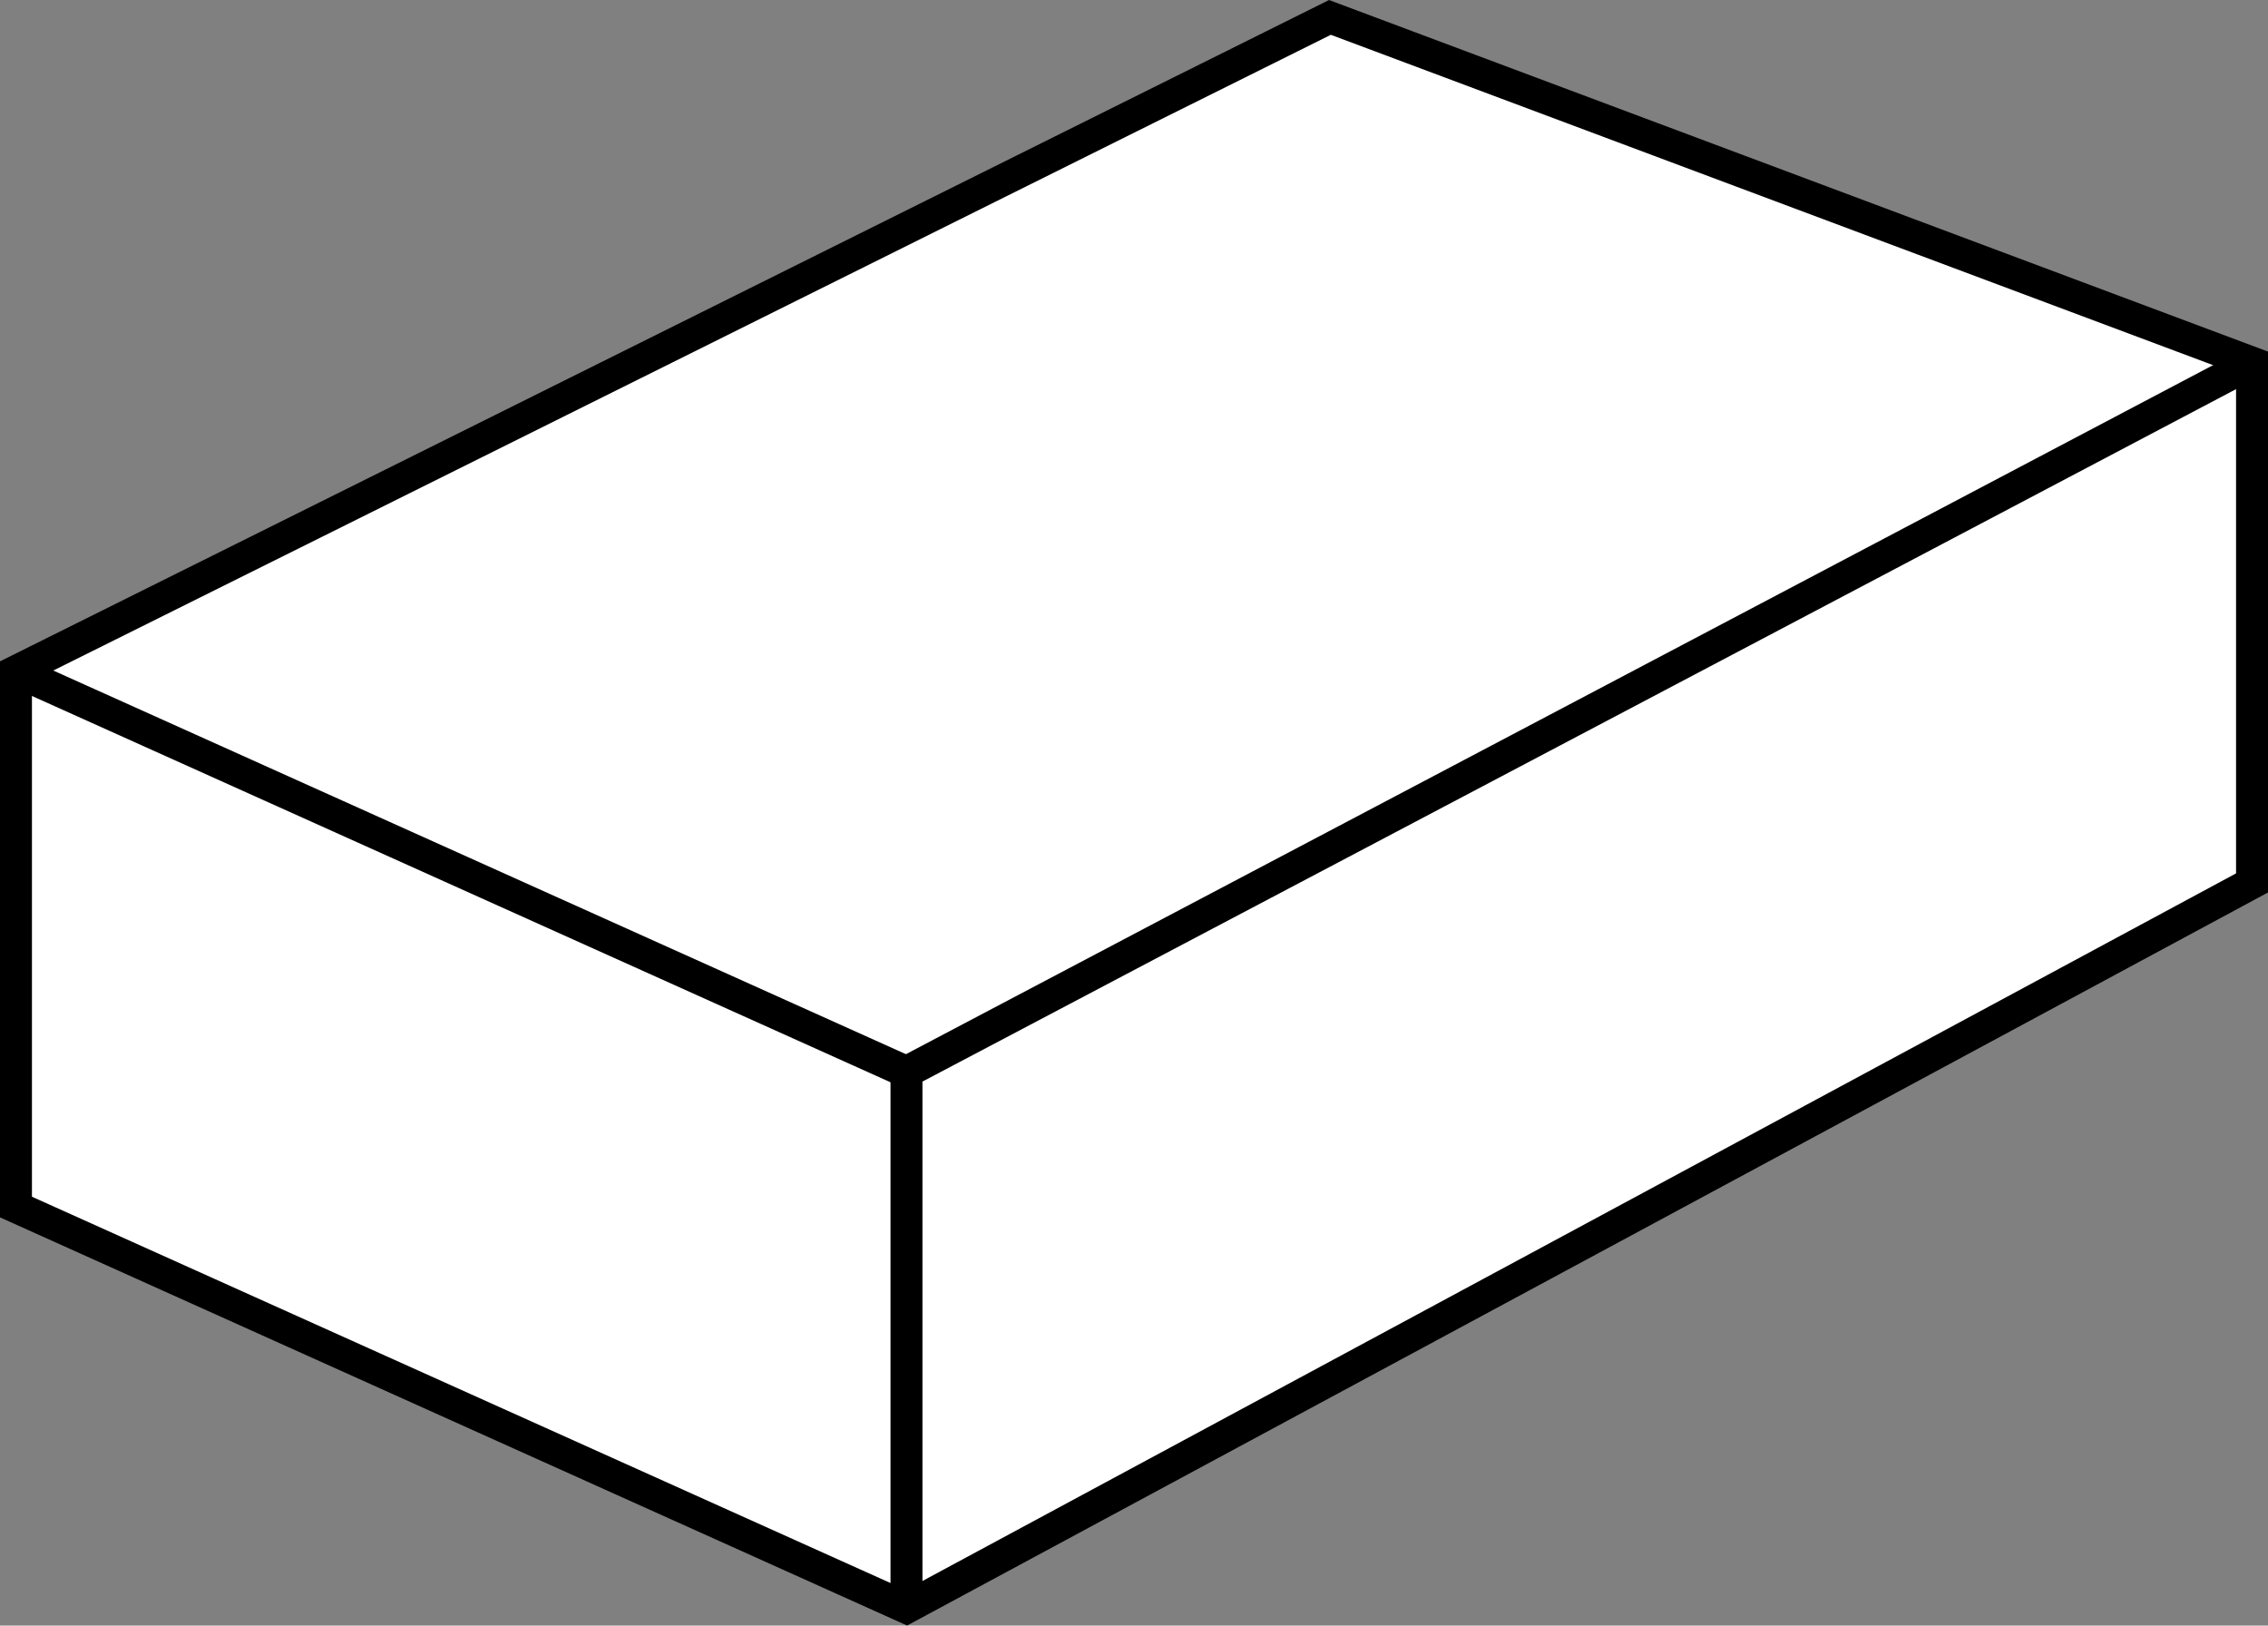
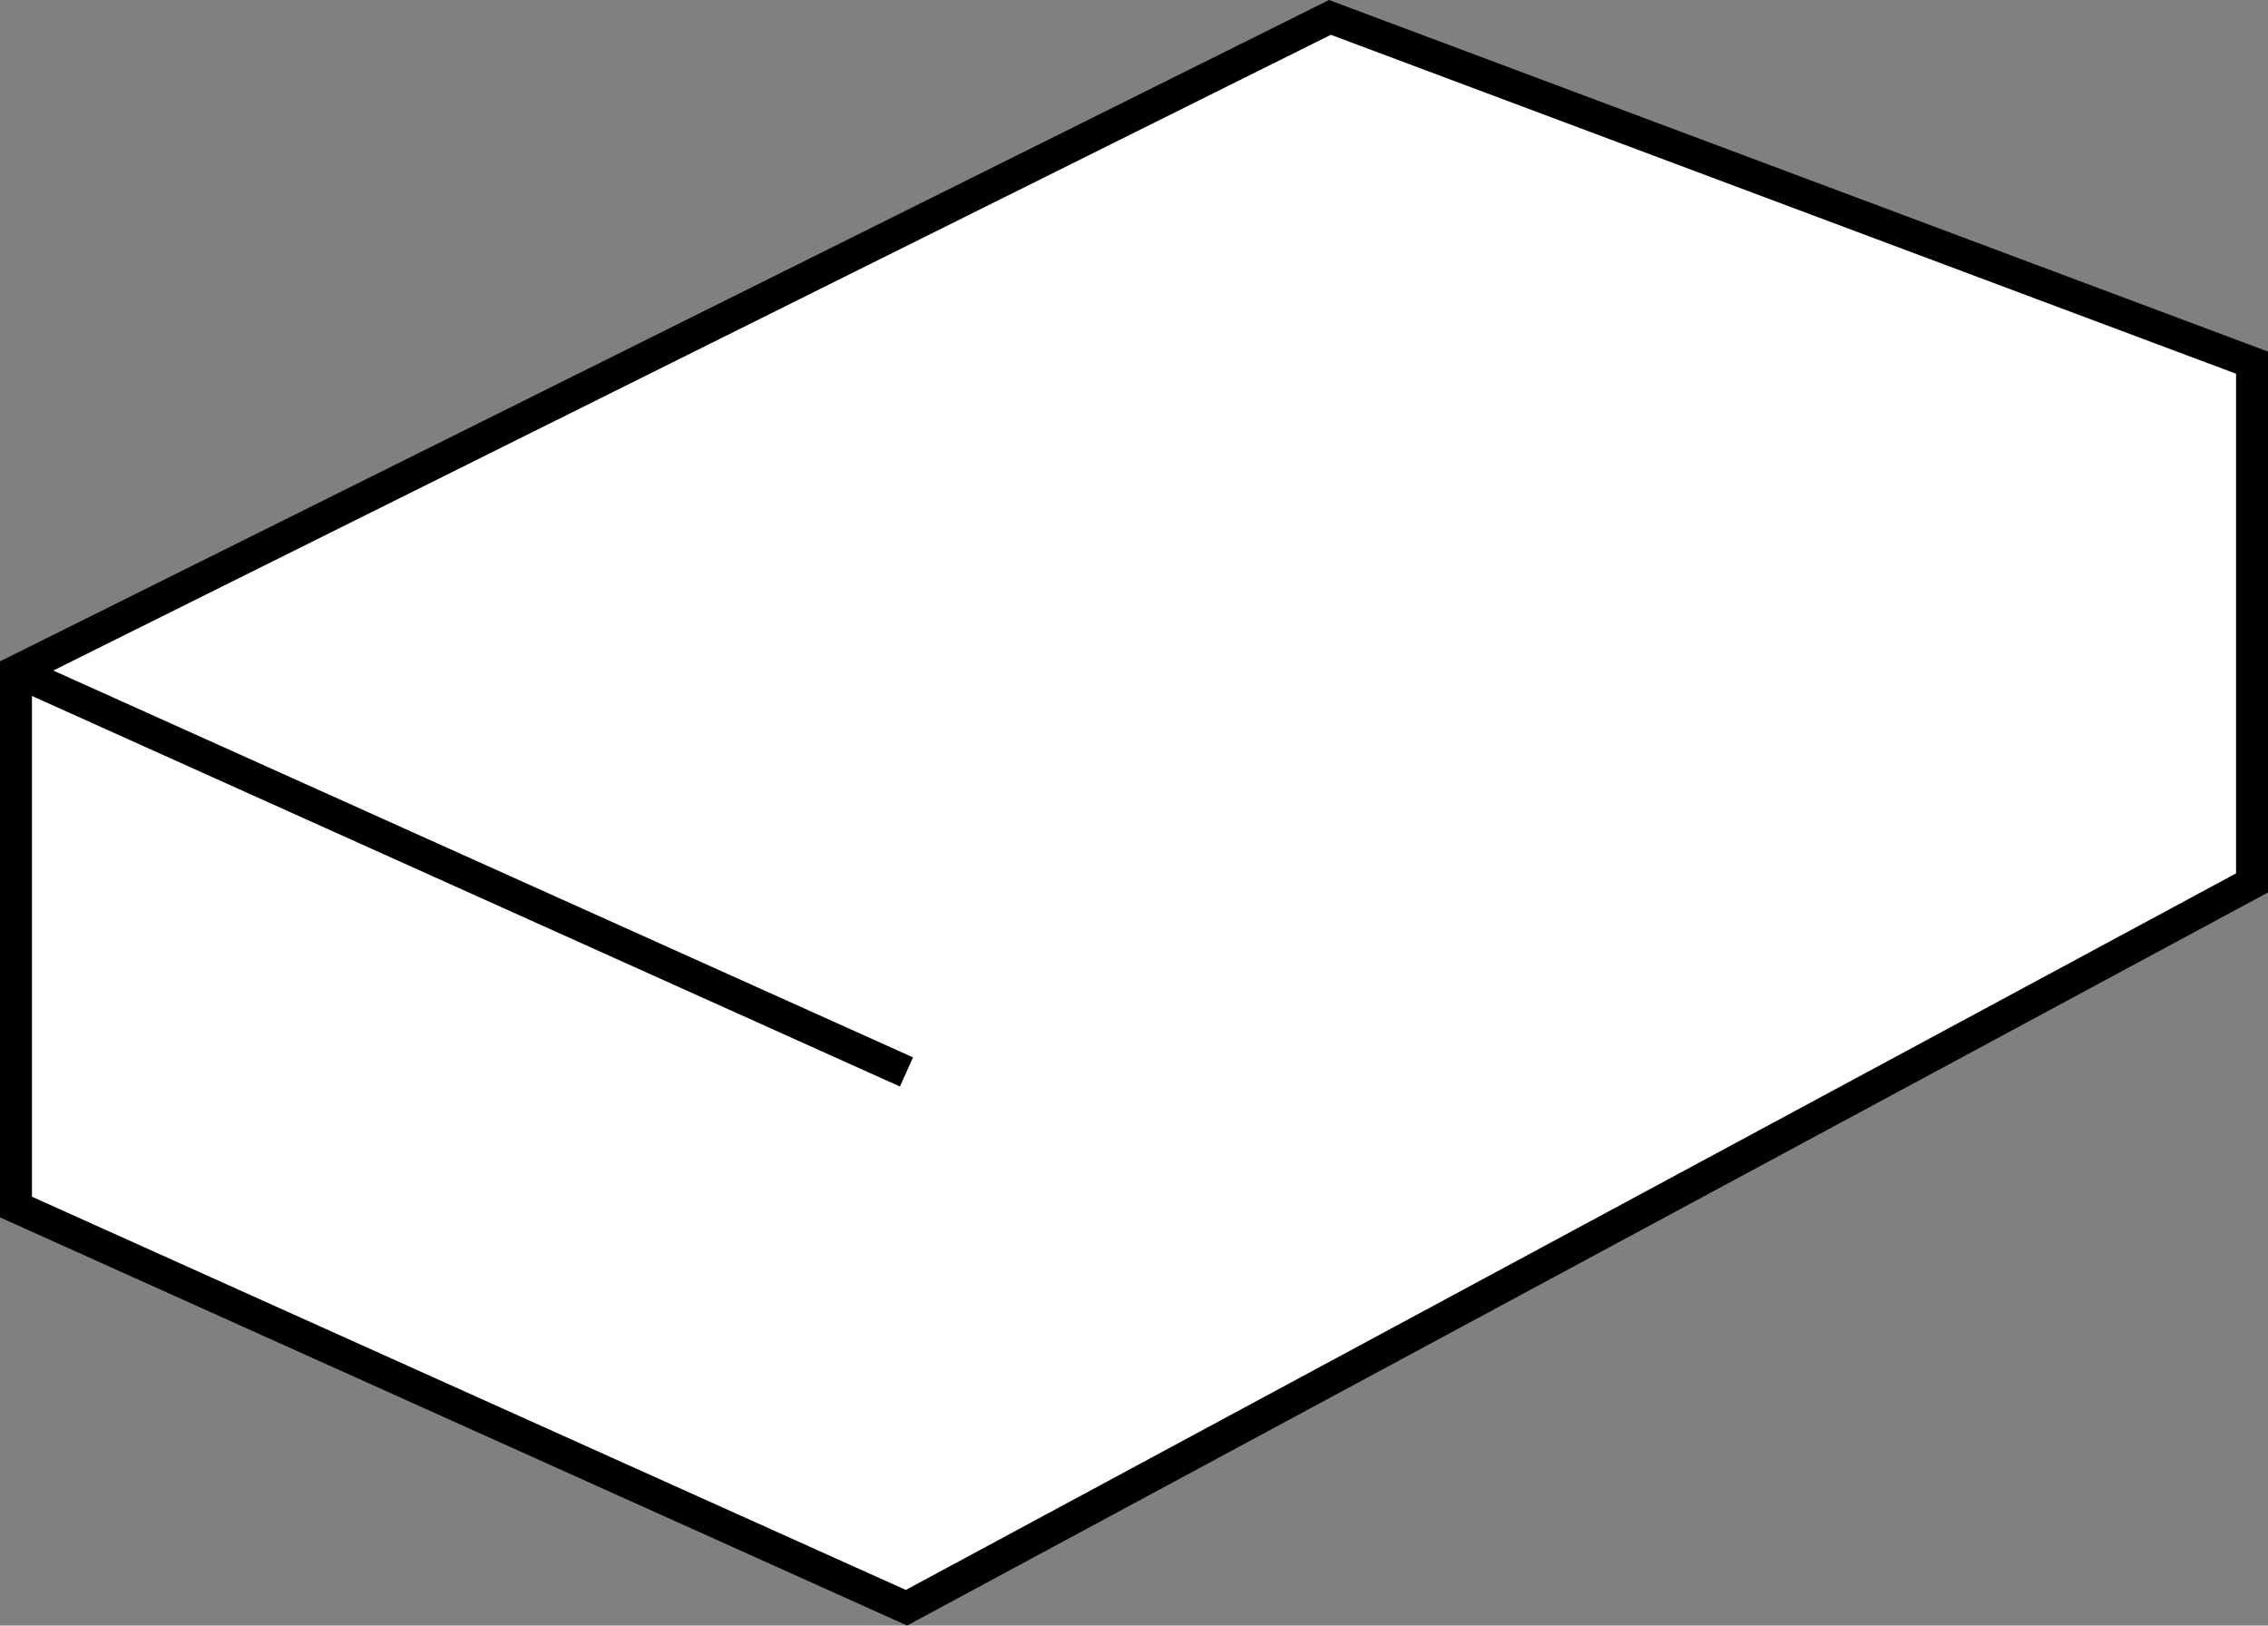
<svg xmlns="http://www.w3.org/2000/svg" version="1.1" id="image" x="0px" y="0px" width="56.8px" height="40.703px" viewBox="0 0 56.8 40.703" enable-background="new 0 0 56.8 40.703" xml:space="preserve">
  <rect x="0" y="0" width="56.8" height="40.703" fill="#808080" stroke="none" />
  <g>
    <polygon fill="#FFFFFF" stroke="#000000" stroke-width="0.8" stroke-miterlimit="10" points="0.4,16.808 33.307,0.436    56.4,9.081 56.4,22.108 22.702,40.257 0.4,30.224  " />
-     <polyline fill="none" stroke="#000000" stroke-width="0.8" stroke-miterlimit="10" points="22.702,40.257 22.702,26.841    56.4,9.081  " />
    <line fill="#FFFFFF" stroke="#000000" stroke-width="0.8" stroke-miterlimit="10" x1="0.4" y1="16.808" x2="22.702" y2="26.841" />
  </g>
</svg>